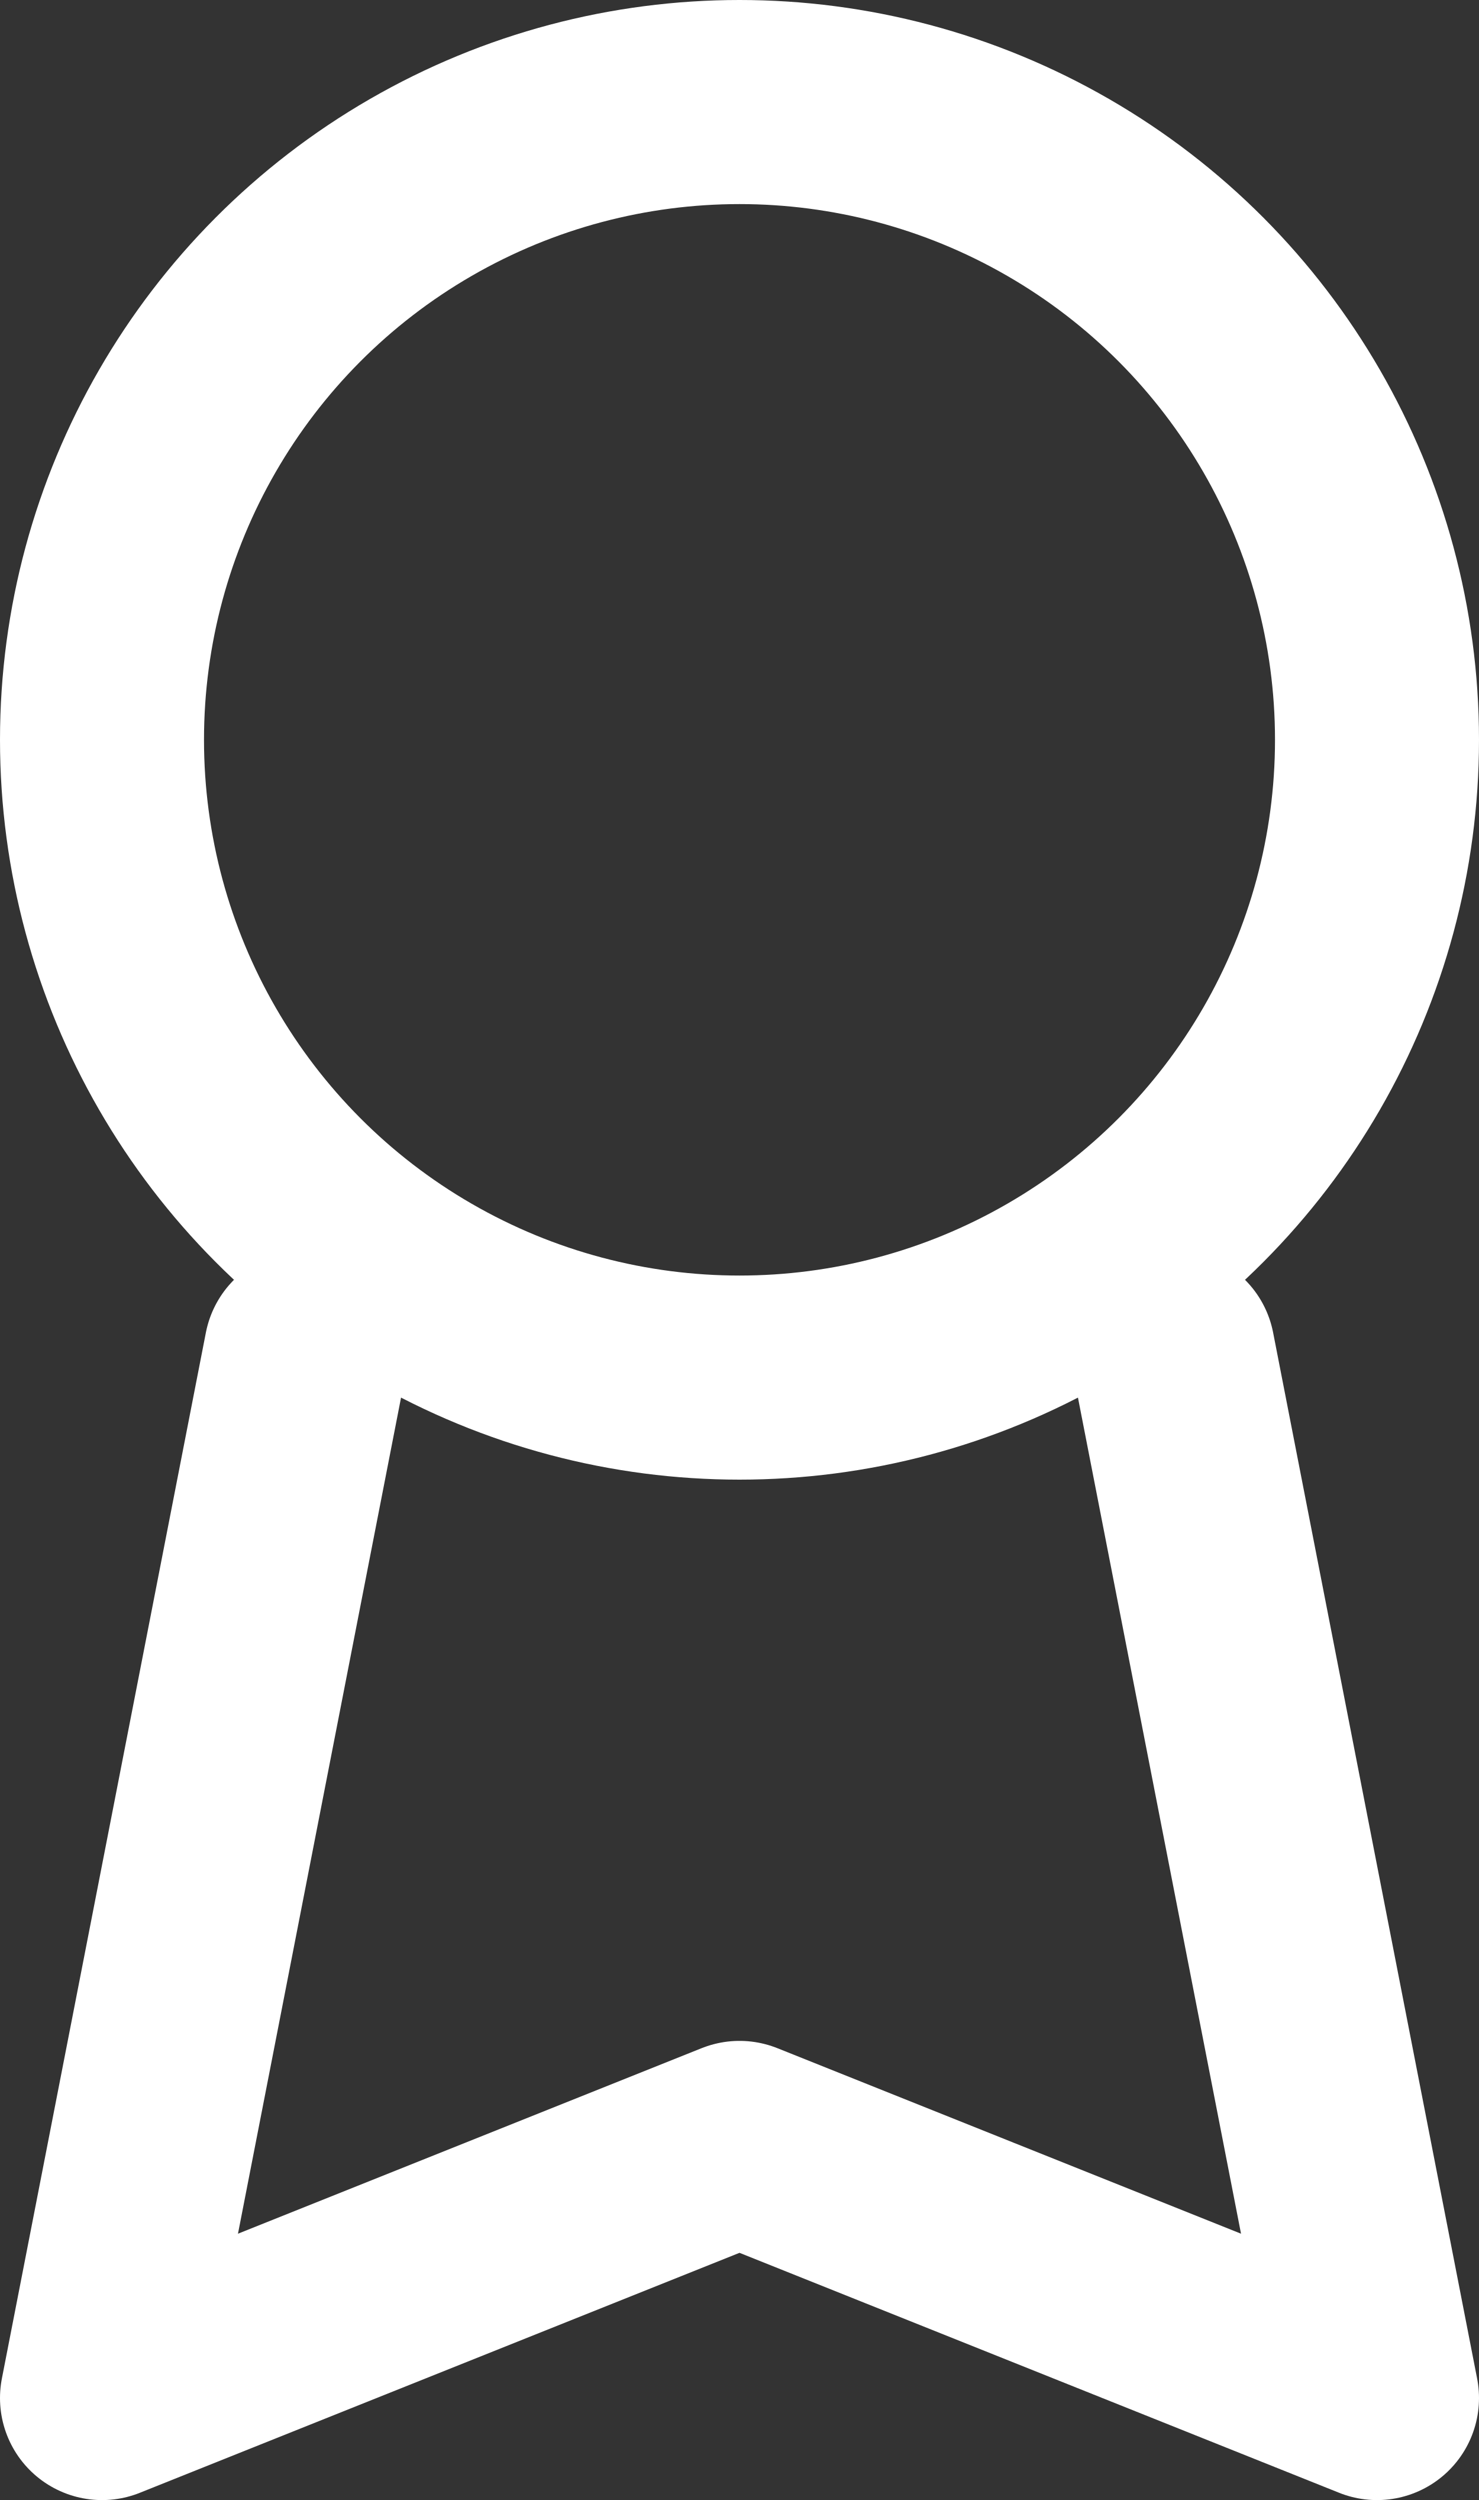
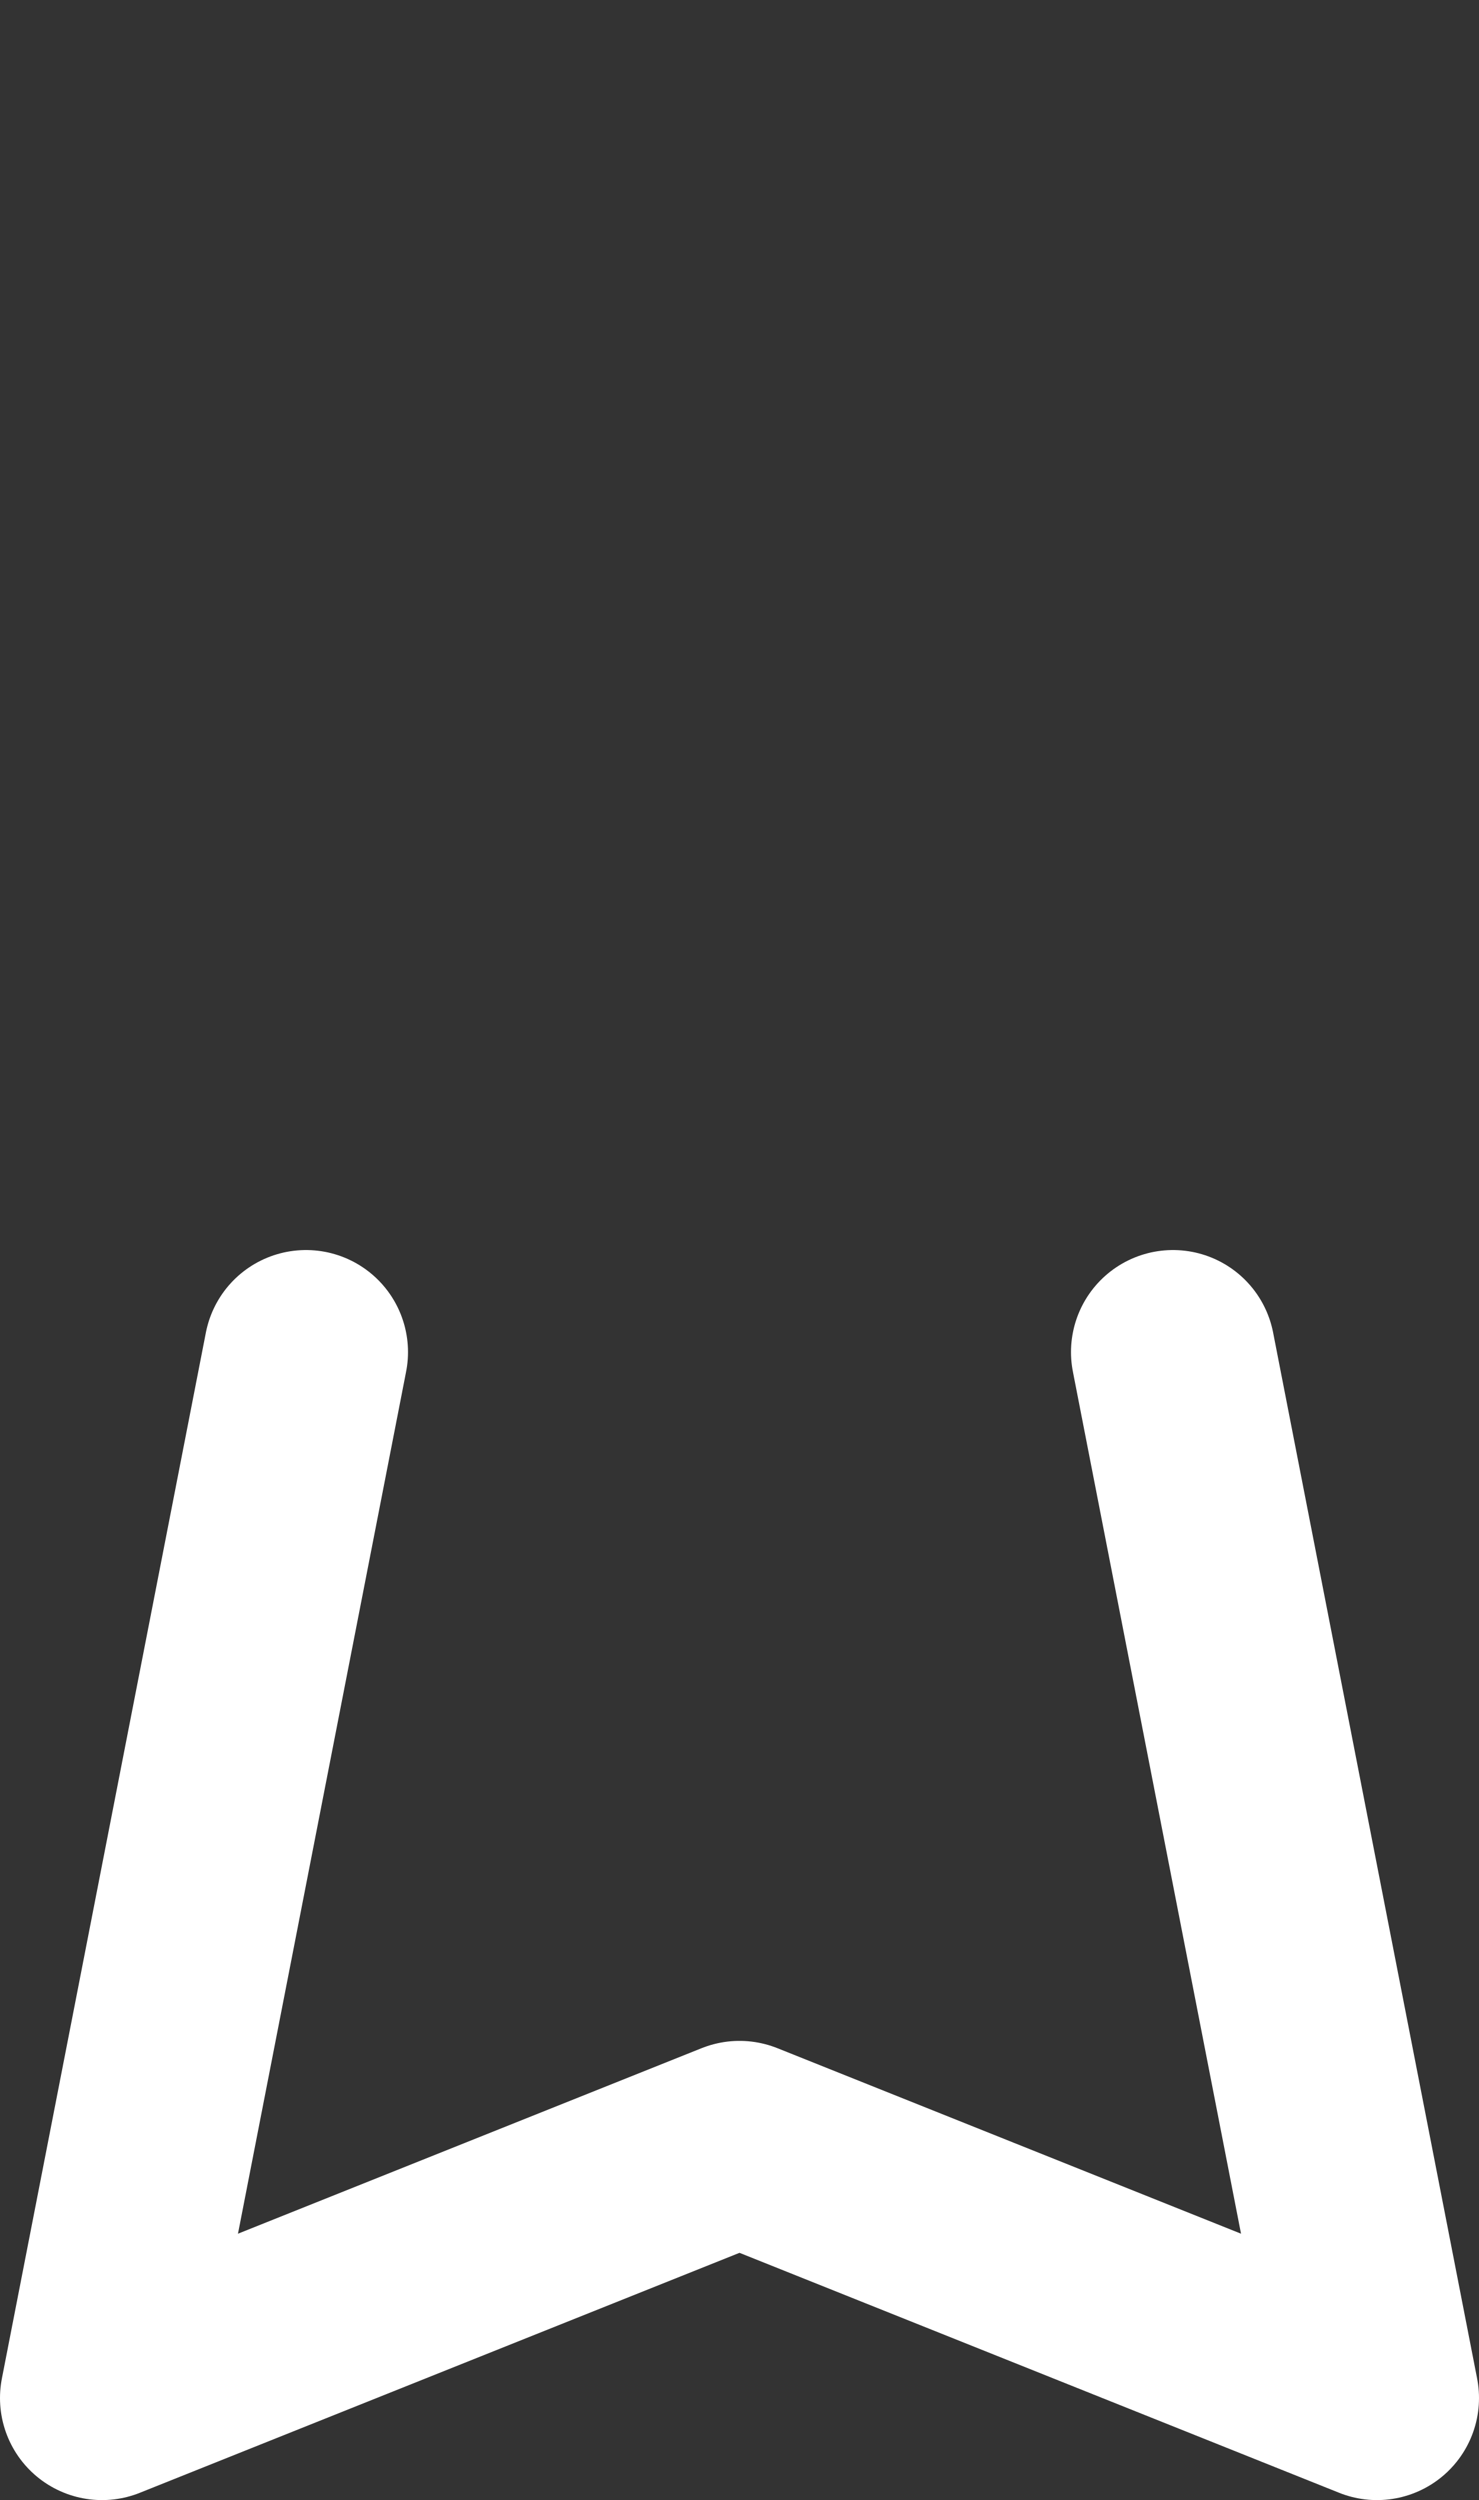
<svg xmlns="http://www.w3.org/2000/svg" id="Layer_2" data-name="Layer 2" viewBox="0 0 11.6 19.6">
  <rect x="0" y="0" width="11.6" height="19.6" fill="#333333" stroke="none" />
  <defs>
    <style>
      .cls-1 {
        fill: none;
        stroke: #fff;
        stroke-linecap: round;
        stroke-linejoin: round;
        stroke-width: 1.6px;
      }
    </style>
  </defs>
  <g id="Layer_1-2" data-name="Layer 1">
-     <circle class="cls-1" cx="5.8" cy="5.8" r="5" />
    <path class="cls-1" d="M2.4,10.6l-1.6,8.2,5-2,5,2-1.6-8.2" />
  </g>
</svg>